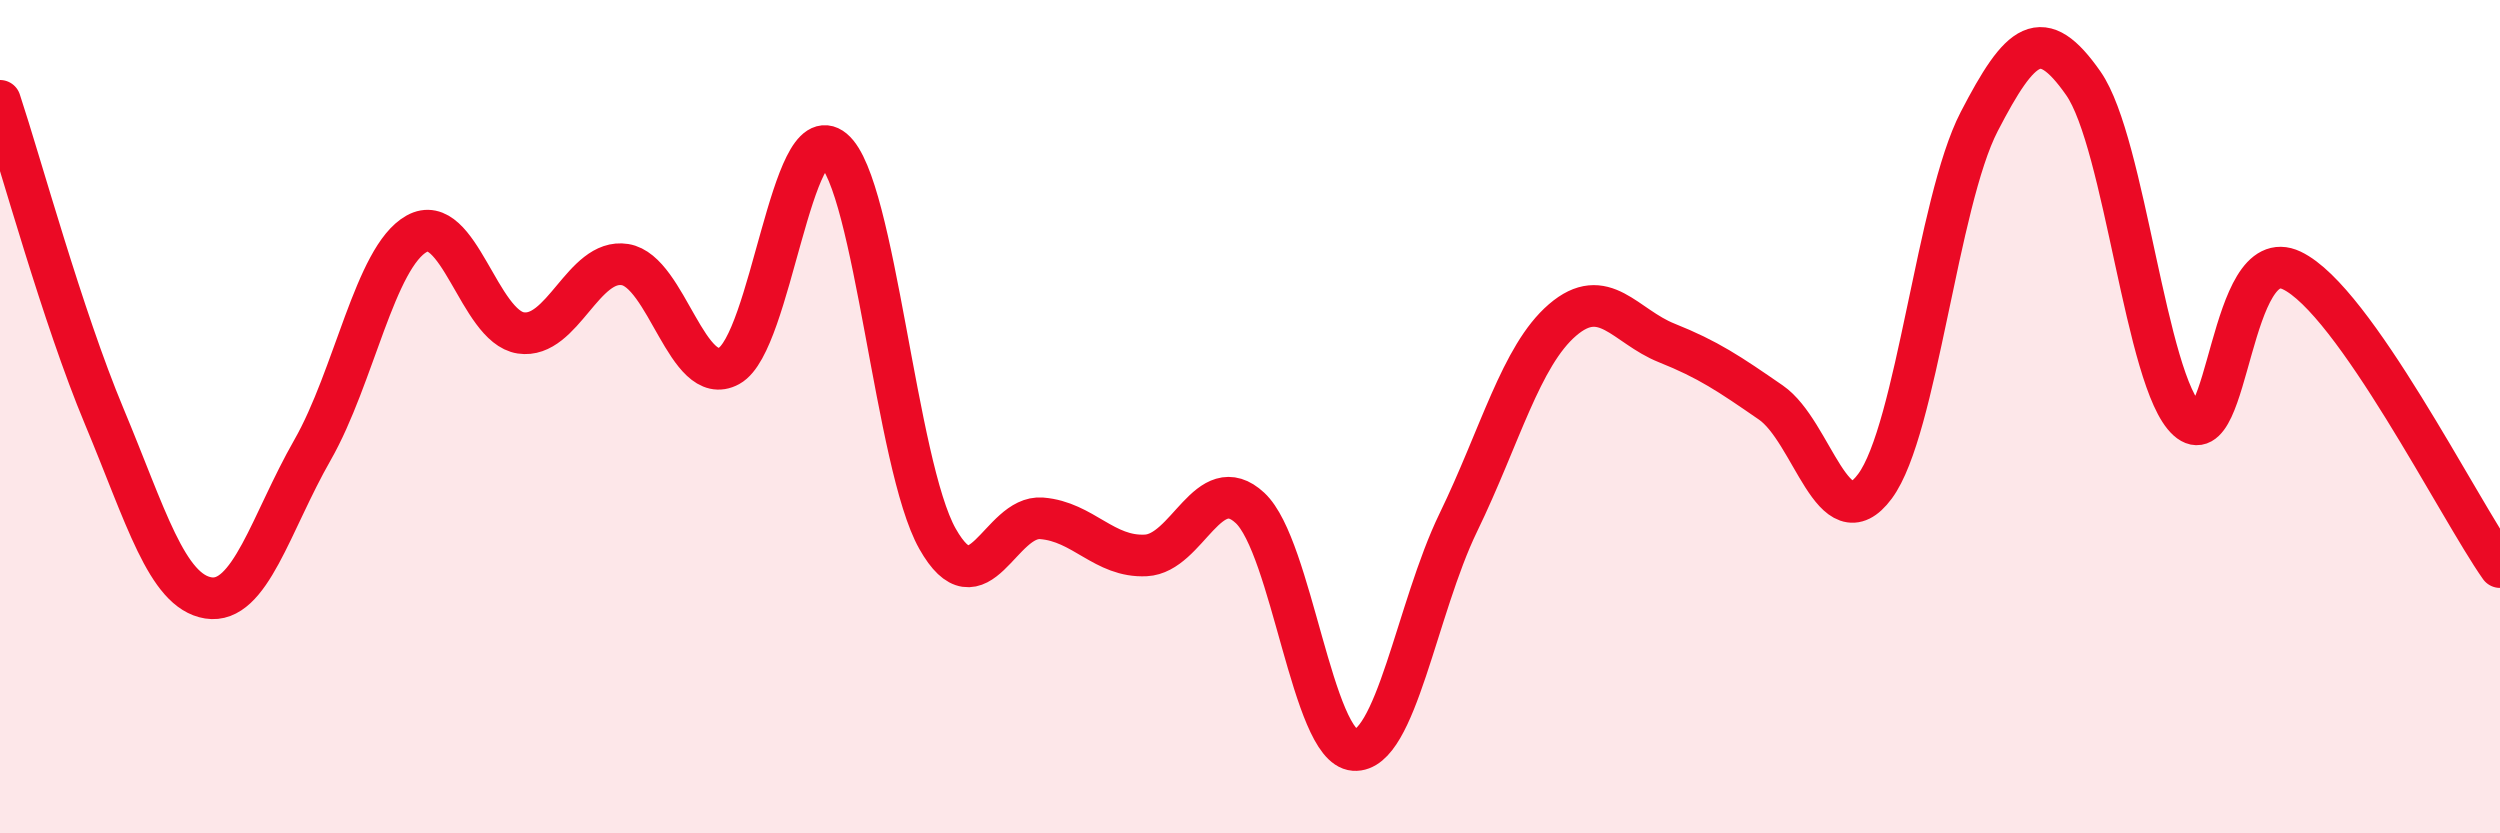
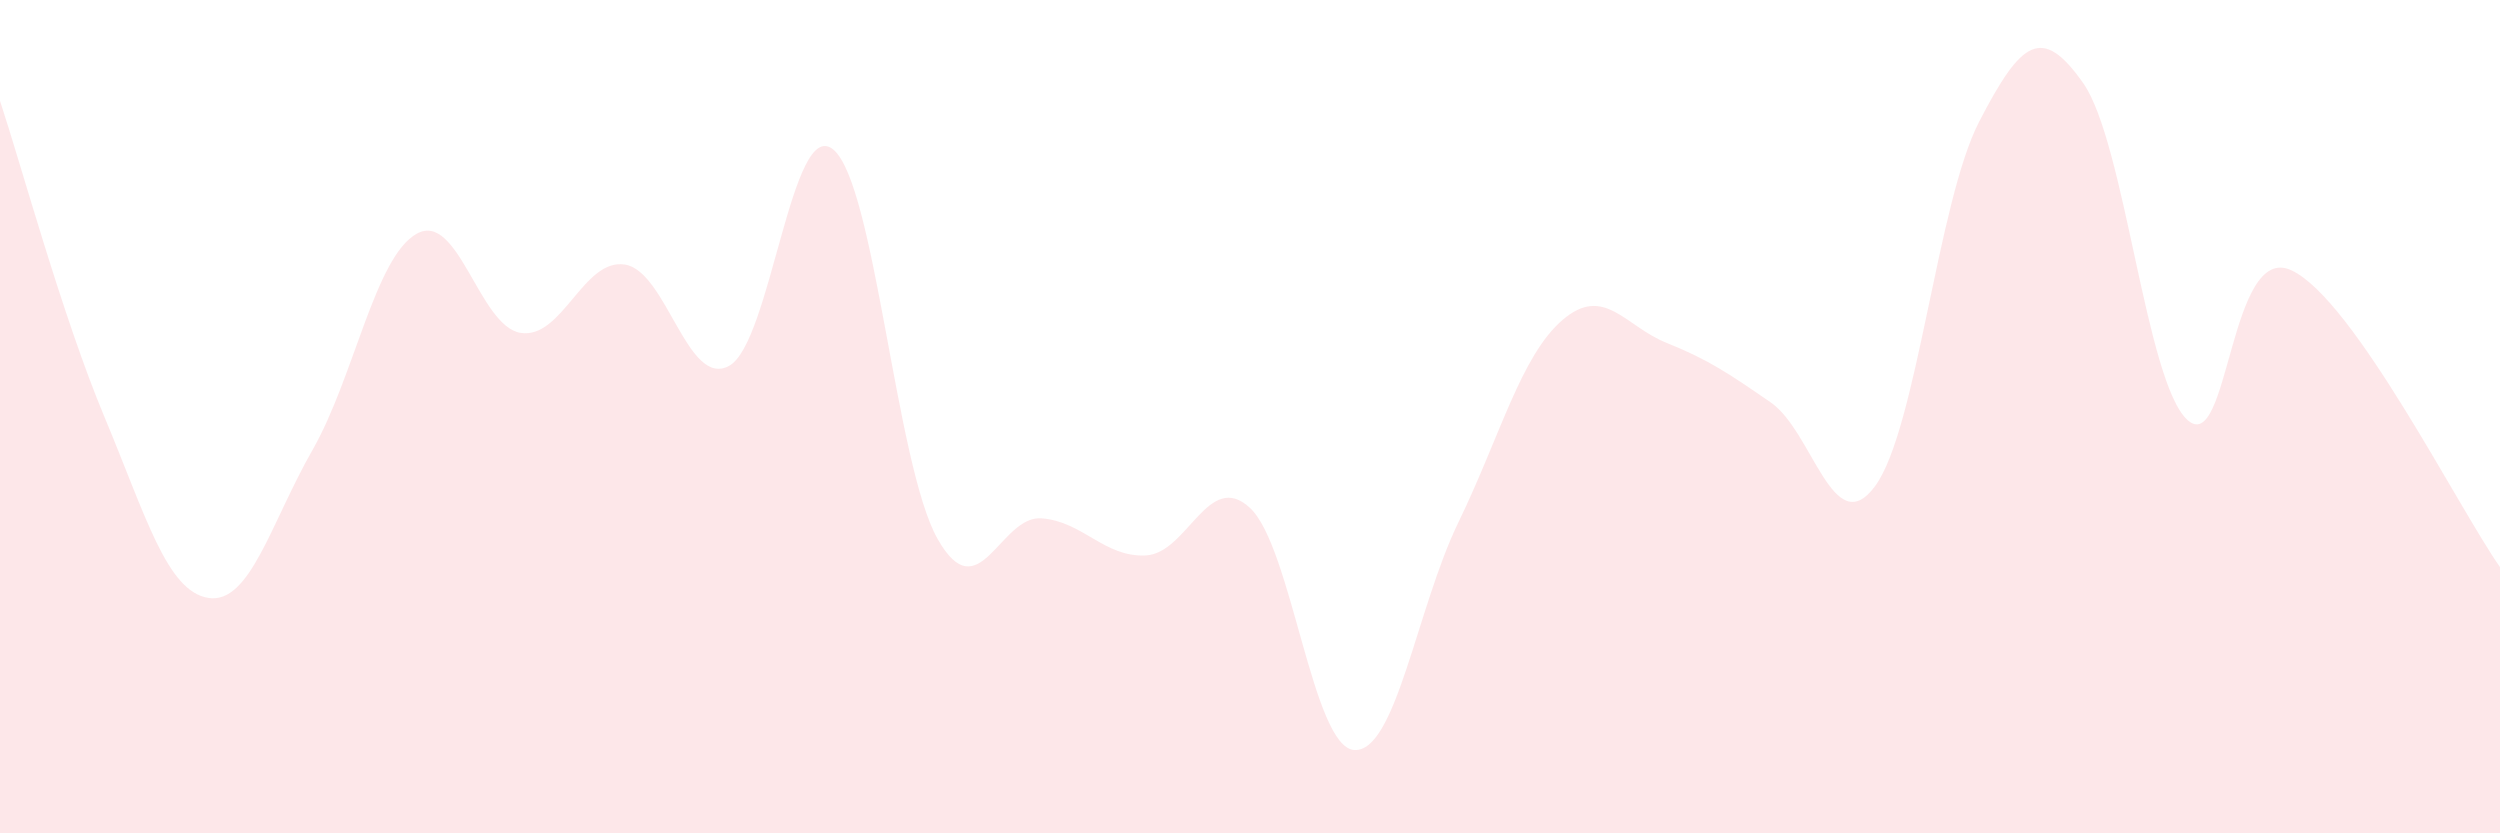
<svg xmlns="http://www.w3.org/2000/svg" width="60" height="20" viewBox="0 0 60 20">
  <path d="M 0,2.42 C 0.5,3.93 1.5,7.6 2.5,9.99 C 3.5,12.38 4,14.19 5,14.35 C 6,14.51 6.5,12.55 7.5,10.8 C 8.5,9.05 9,6.17 10,5.61 C 11,5.05 11.5,7.84 12.5,7.99 C 13.5,8.14 14,6.19 15,6.35 C 16,6.51 16.5,9.33 17.5,8.78 C 18.5,8.23 19,2.76 20,3.59 C 21,4.42 21.5,11.16 22.5,12.93 C 23.5,14.7 24,12.36 25,12.44 C 26,12.52 26.5,13.38 27.5,13.33 C 28.5,13.28 29,11.26 30,12.19 C 31,13.12 31.5,17.93 32.5,18 C 33.5,18.07 34,14.6 35,12.54 C 36,10.48 36.5,8.54 37.5,7.68 C 38.5,6.82 39,7.83 40,8.23 C 41,8.63 41.5,8.97 42.5,9.66 C 43.5,10.35 44,13.02 45,11.67 C 46,10.32 46.5,4.85 47.5,2.92 C 48.5,0.99 49,0.57 50,2 C 51,3.43 51.5,9.18 52.5,10.08 C 53.5,10.98 53.5,5.78 55,6.49 C 56.5,7.2 59,12.19 60,13.61L60 20L0 20Z" fill="#EB0A25" opacity="0.1" stroke-linecap="round" stroke-linejoin="round" />
-   <path d="M 0,2.42 C 0.5,3.93 1.5,7.6 2.5,9.99 C 3.5,12.38 4,14.19 5,14.35 C 6,14.51 6.5,12.55 7.5,10.8 C 8.5,9.05 9,6.17 10,5.61 C 11,5.05 11.5,7.84 12.5,7.99 C 13.5,8.14 14,6.19 15,6.35 C 16,6.51 16.5,9.33 17.5,8.78 C 18.5,8.23 19,2.76 20,3.59 C 21,4.42 21.5,11.16 22.5,12.93 C 23.5,14.7 24,12.36 25,12.44 C 26,12.52 26.5,13.38 27.5,13.33 C 28.5,13.28 29,11.26 30,12.19 C 31,13.12 31.5,17.93 32.5,18 C 33.5,18.07 34,14.6 35,12.54 C 36,10.48 36.5,8.54 37.5,7.68 C 38.5,6.82 39,7.83 40,8.23 C 41,8.63 41.5,8.97 42.5,9.66 C 43.5,10.35 44,13.02 45,11.67 C 46,10.32 46.5,4.85 47.5,2.92 C 48.5,0.99 49,0.57 50,2 C 51,3.43 51.5,9.18 52.5,10.08 C 53.5,10.98 53.5,5.78 55,6.49 C 56.5,7.2 59,12.19 60,13.61" stroke="#EB0A25" stroke-width="1" fill="none" stroke-linecap="round" stroke-linejoin="round" />
</svg>